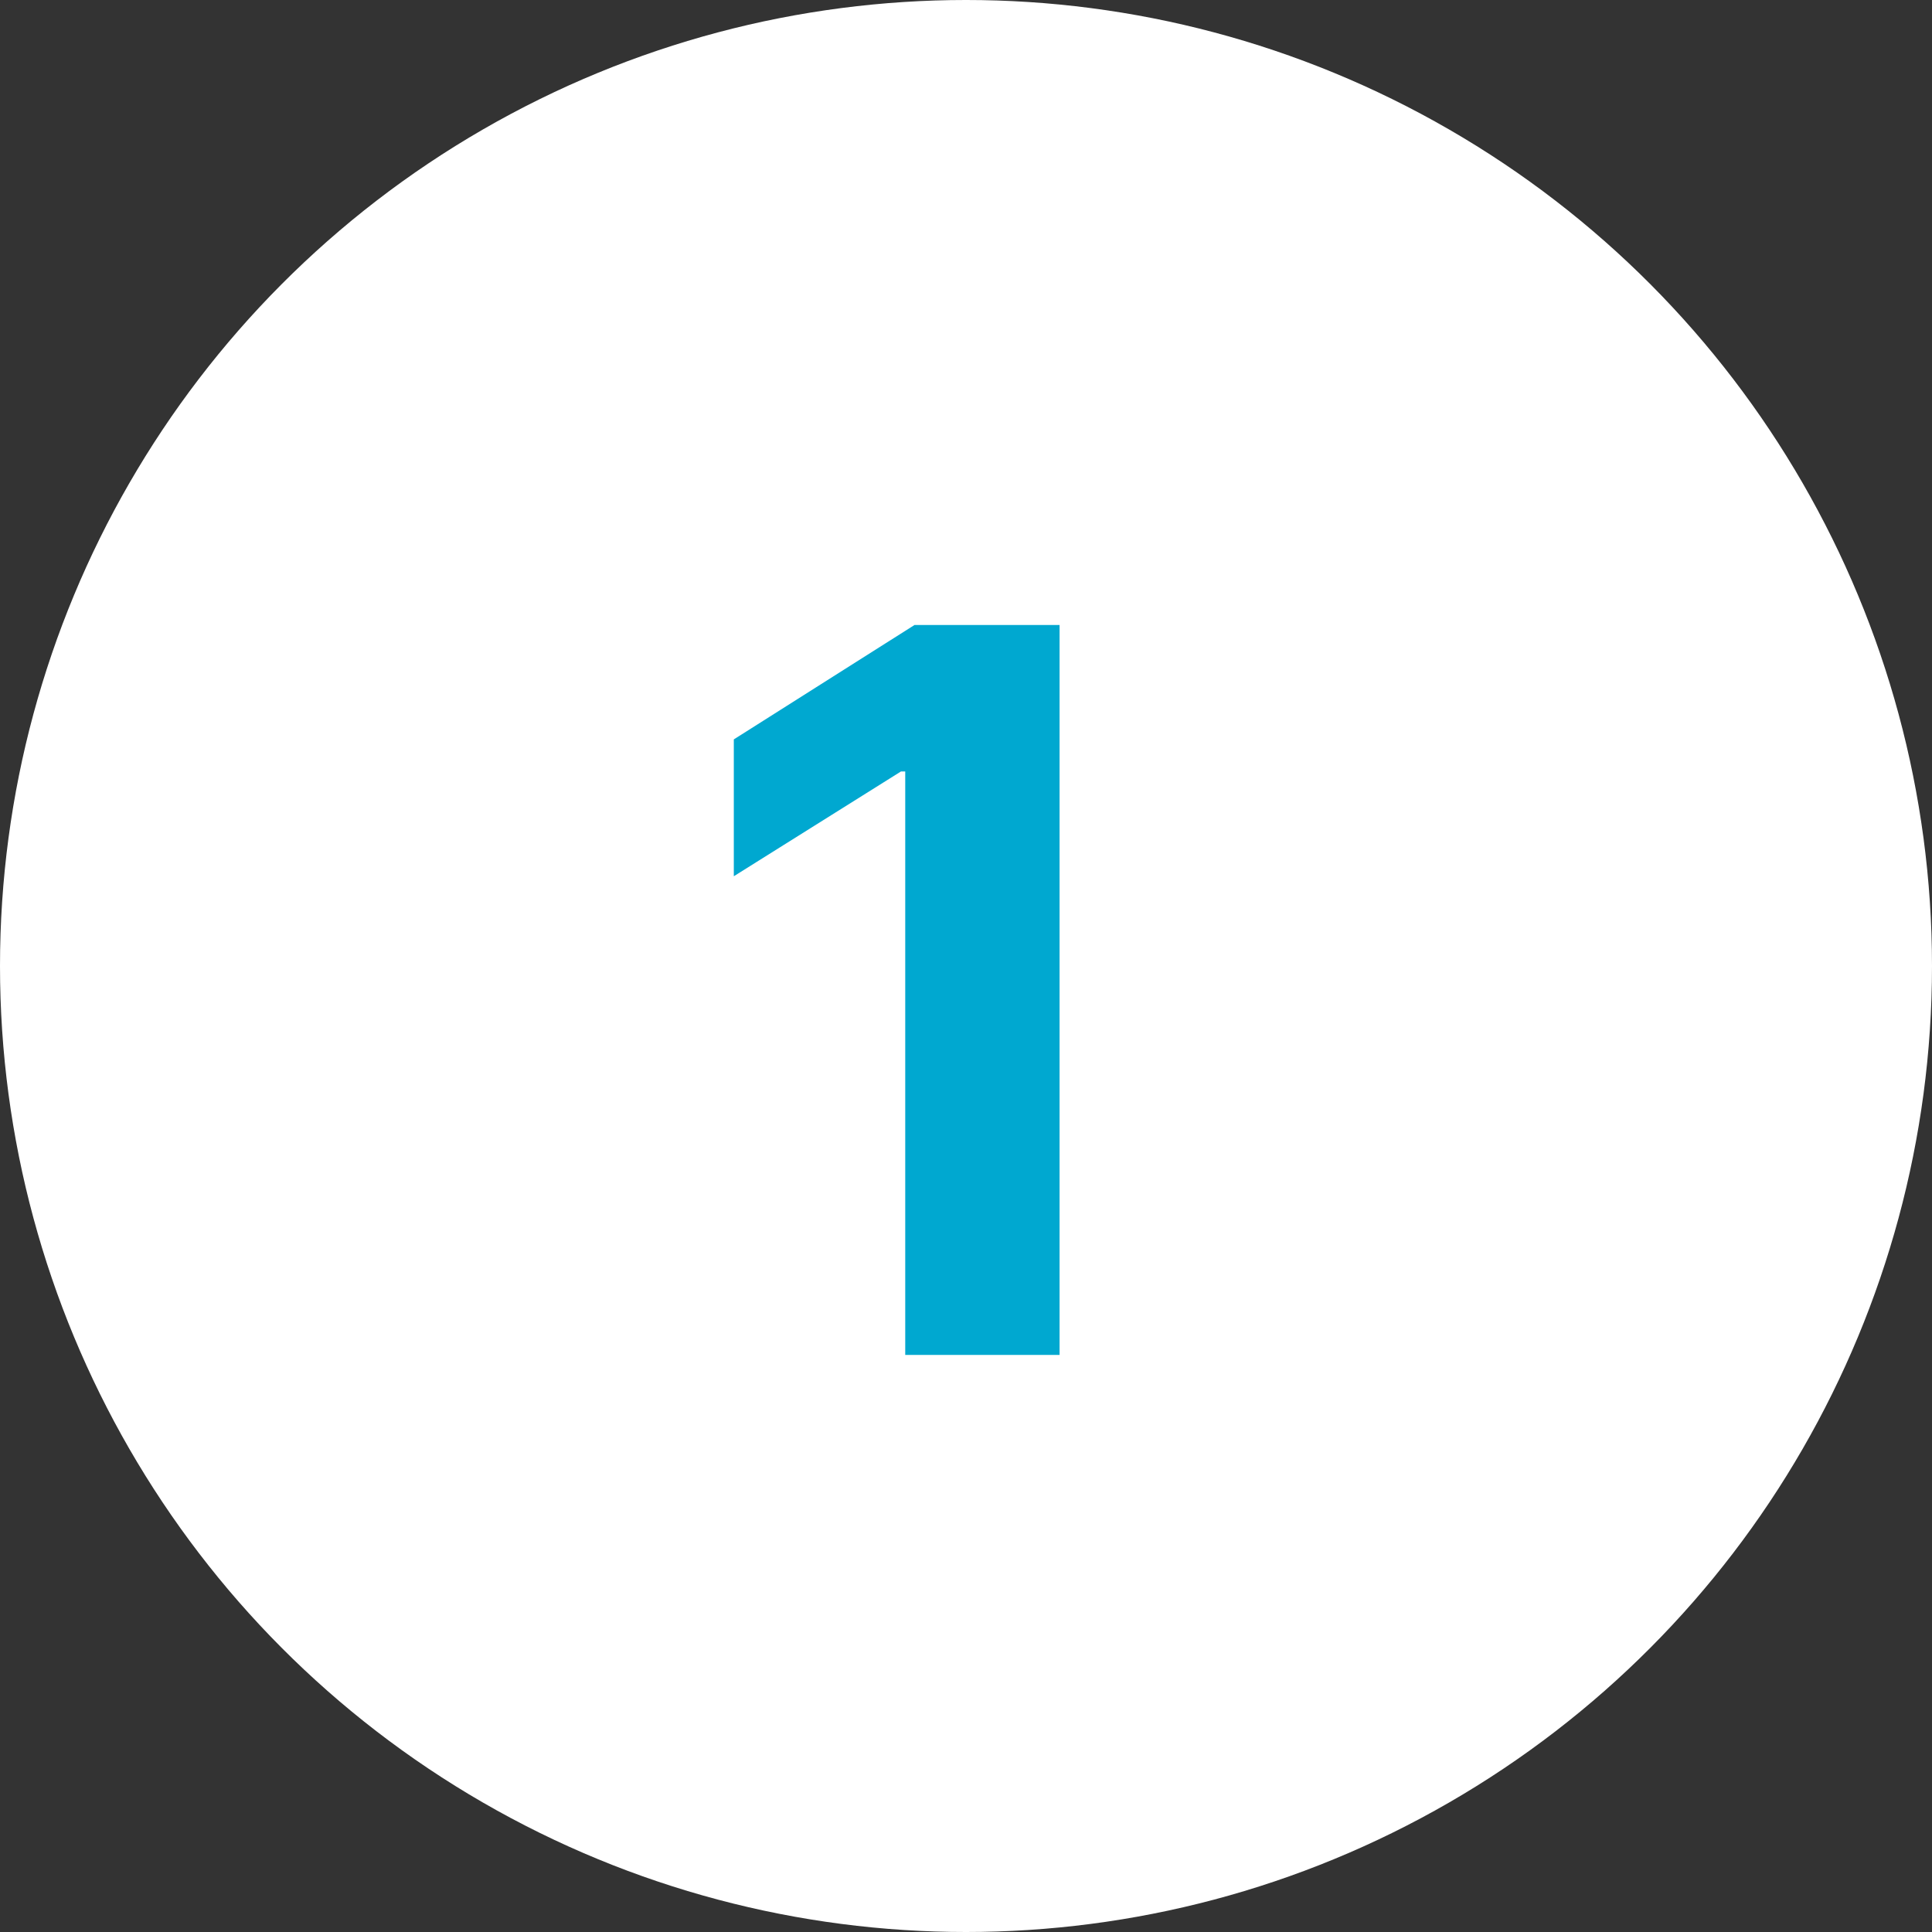
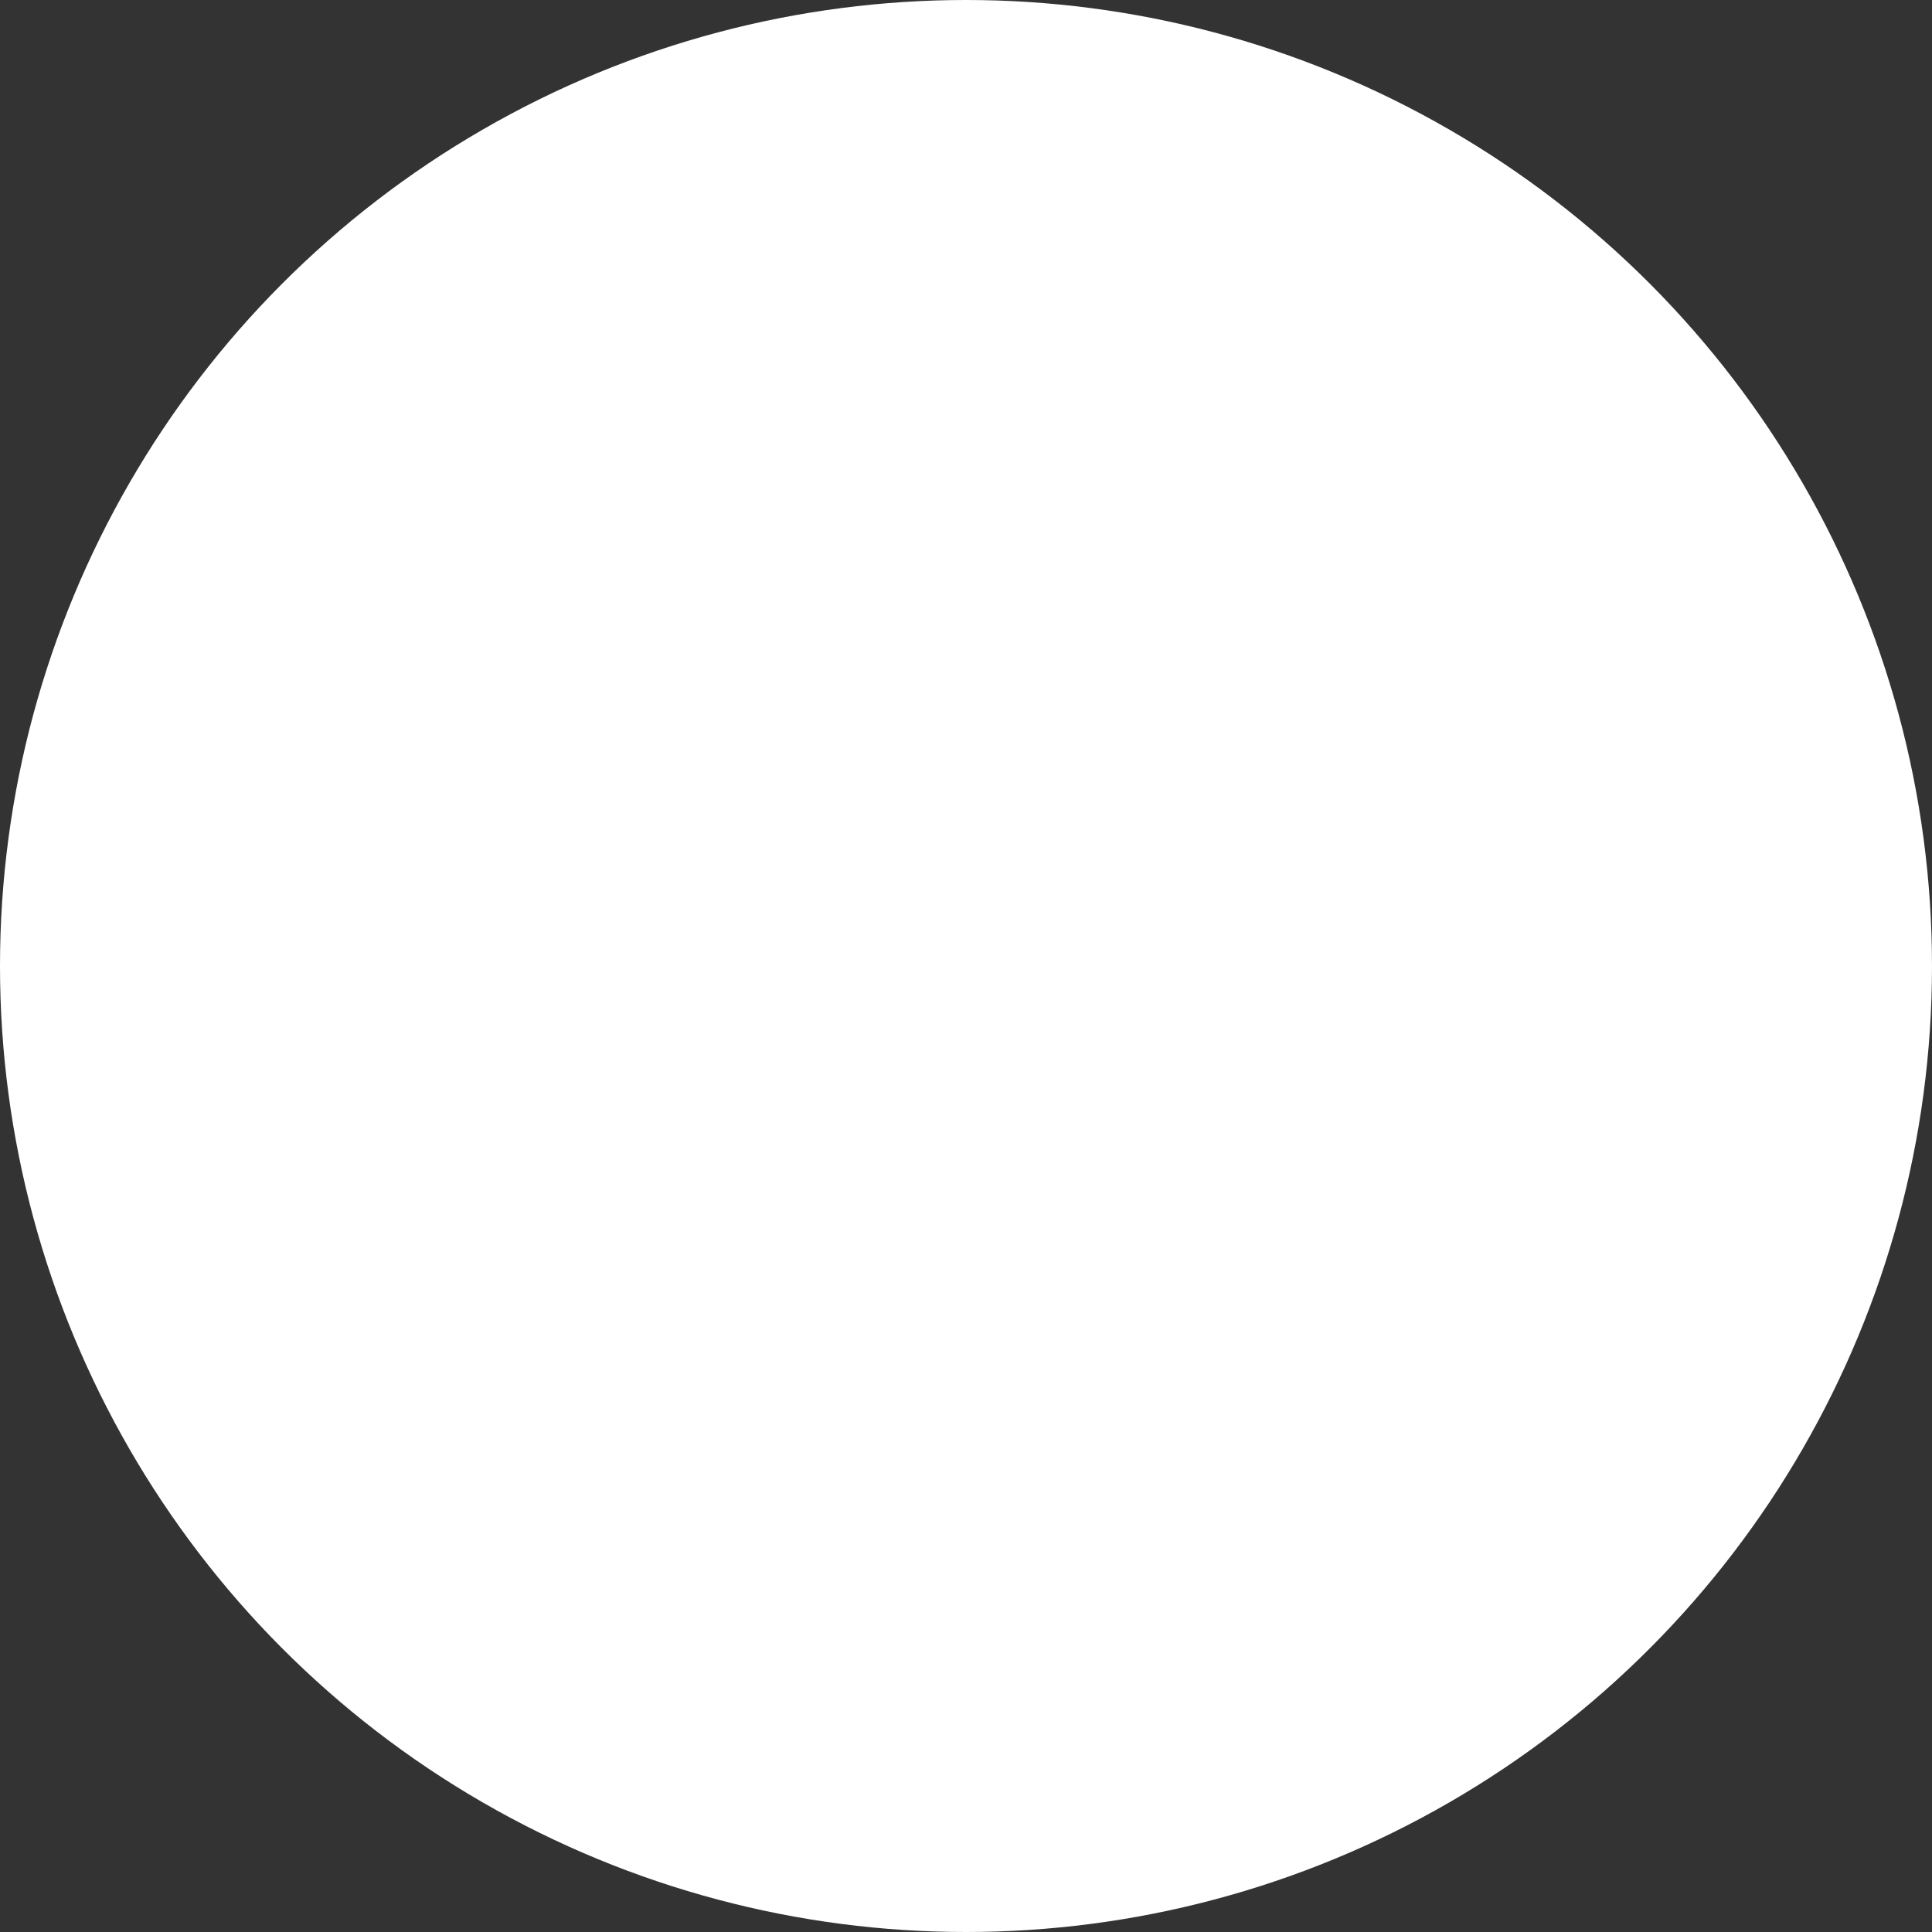
<svg xmlns="http://www.w3.org/2000/svg" fill="none" viewBox="0 0 77 77" height="77" width="77">
  <rect x="0" y="0" width="77" height="77" fill="#333333" stroke="none" />
  <circle fill="white" r="38.5" cy="38.5" cx="38.5" />
-   <path fill="#00A8D0" d="M42.229 24.909V54H36.078V30.747H35.908L29.246 34.923V29.469L36.448 24.909H42.229Z" />
</svg>